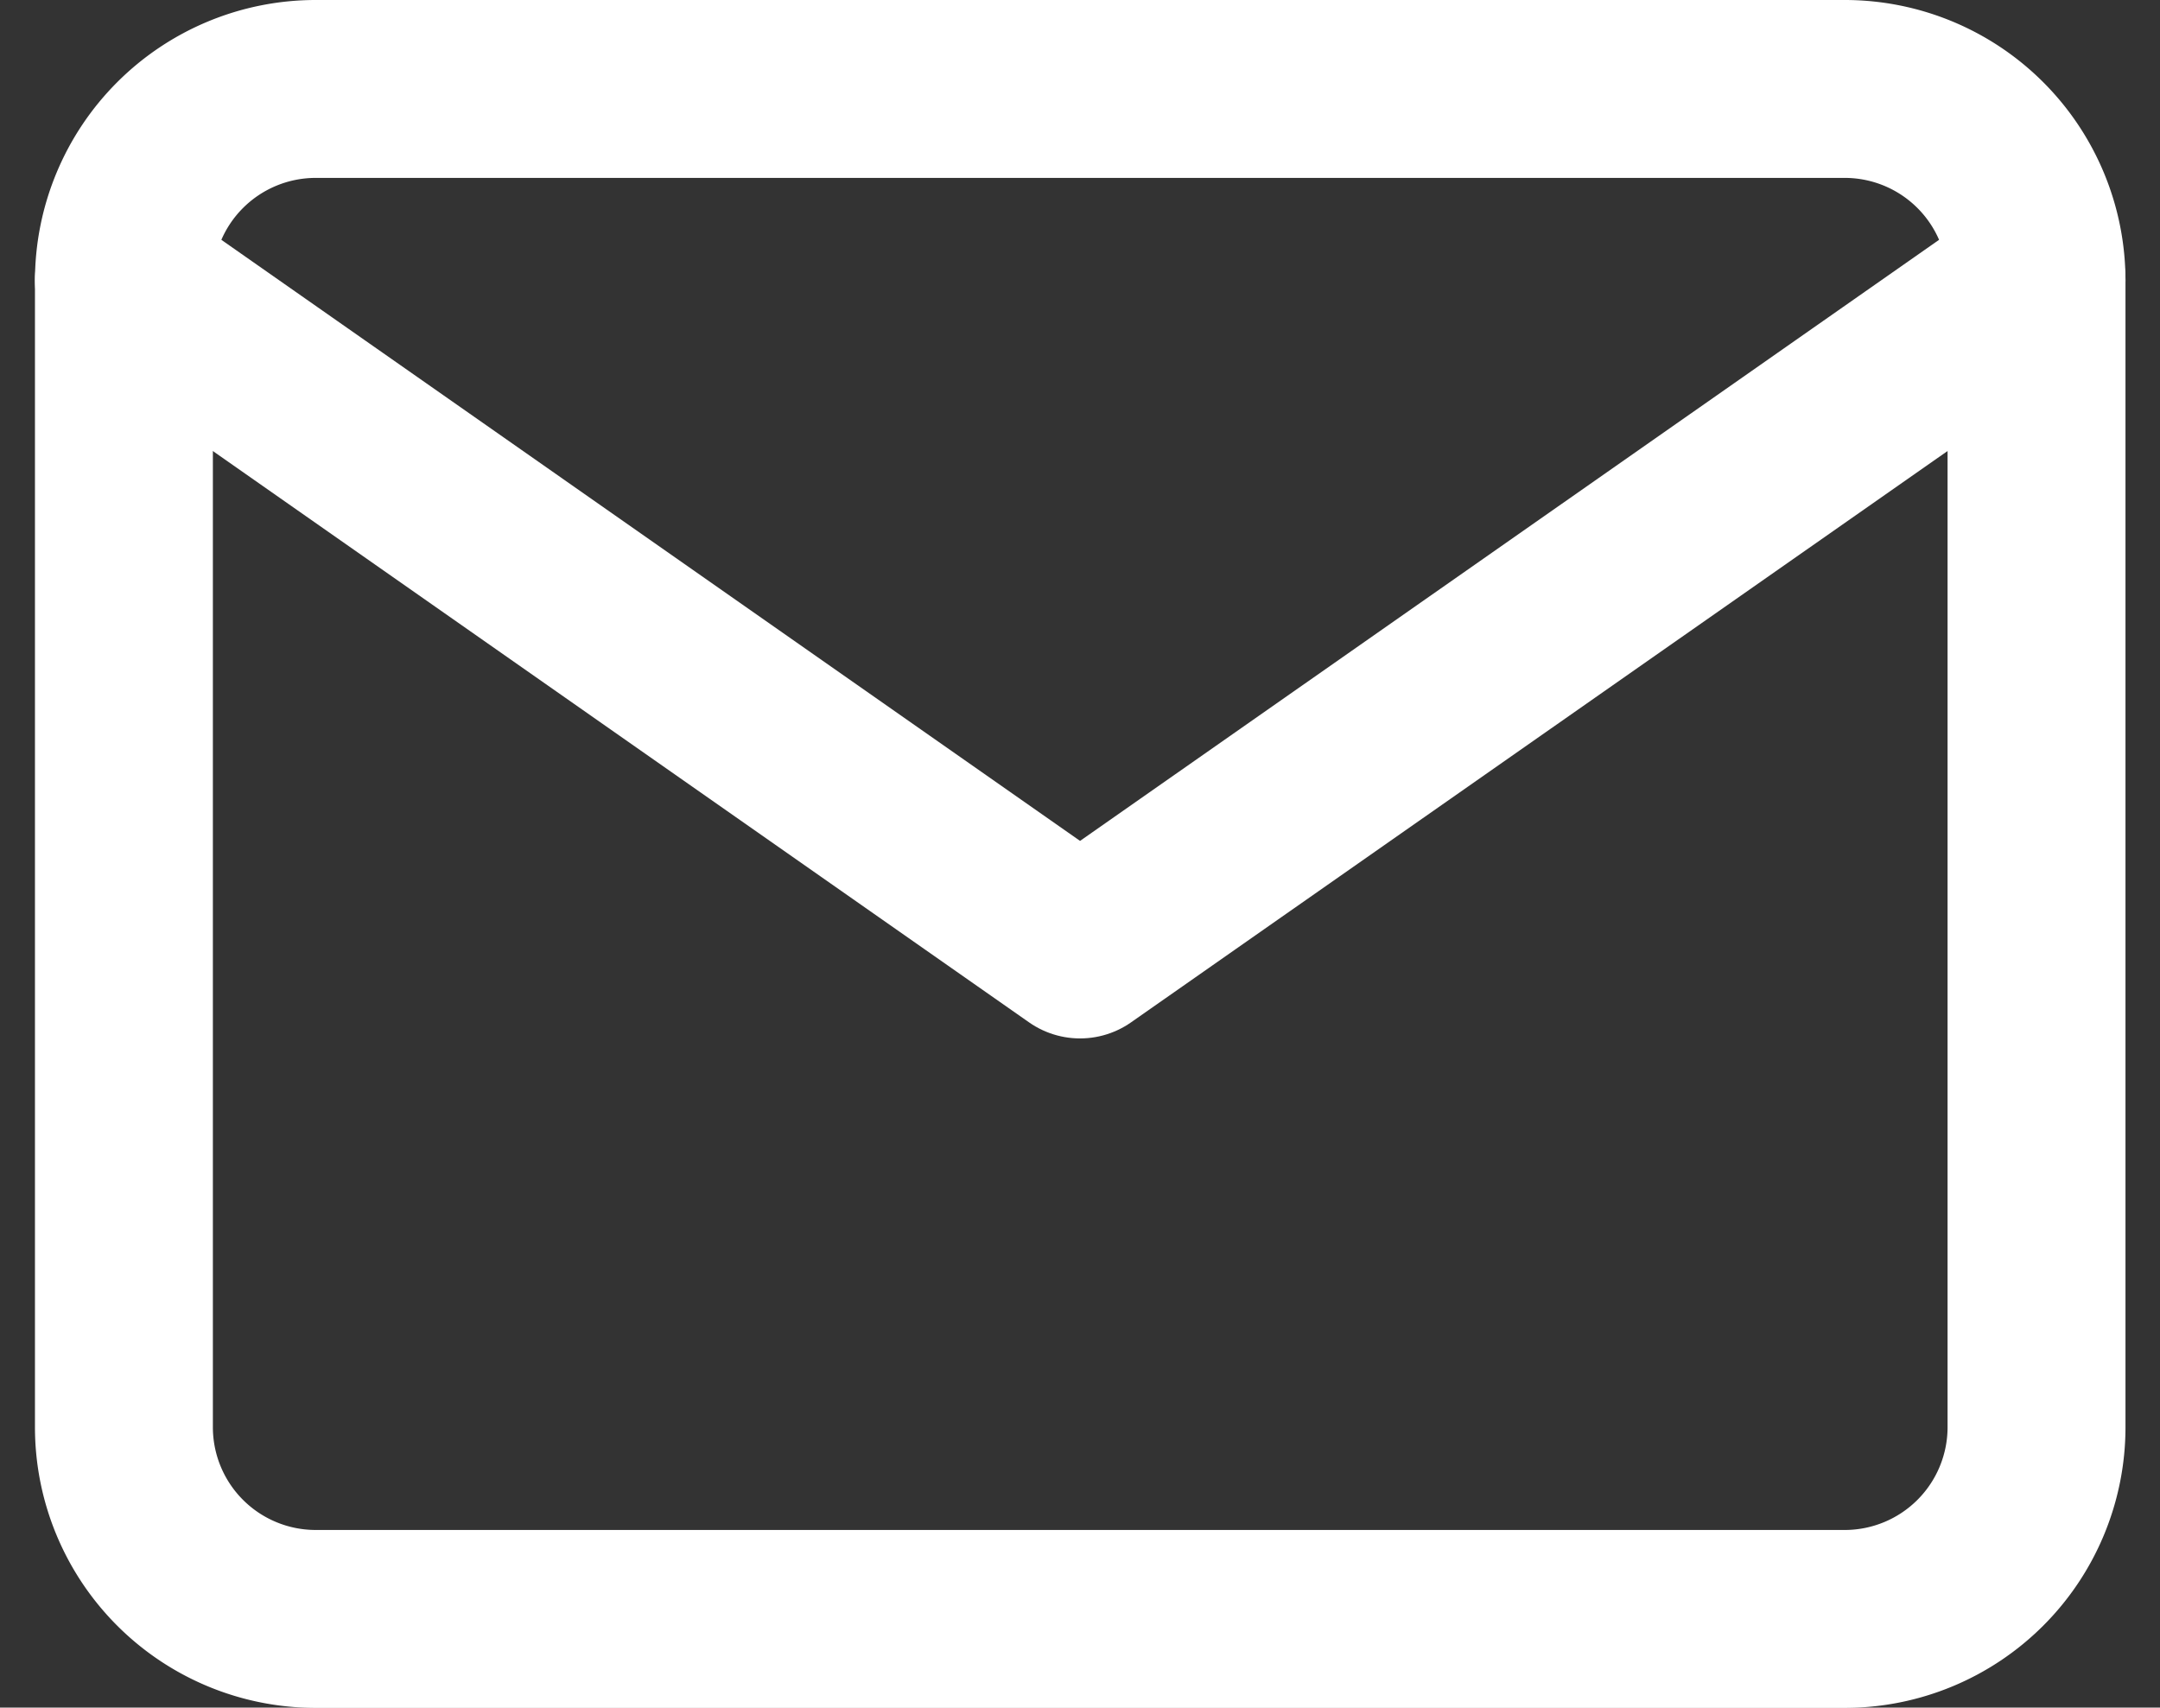
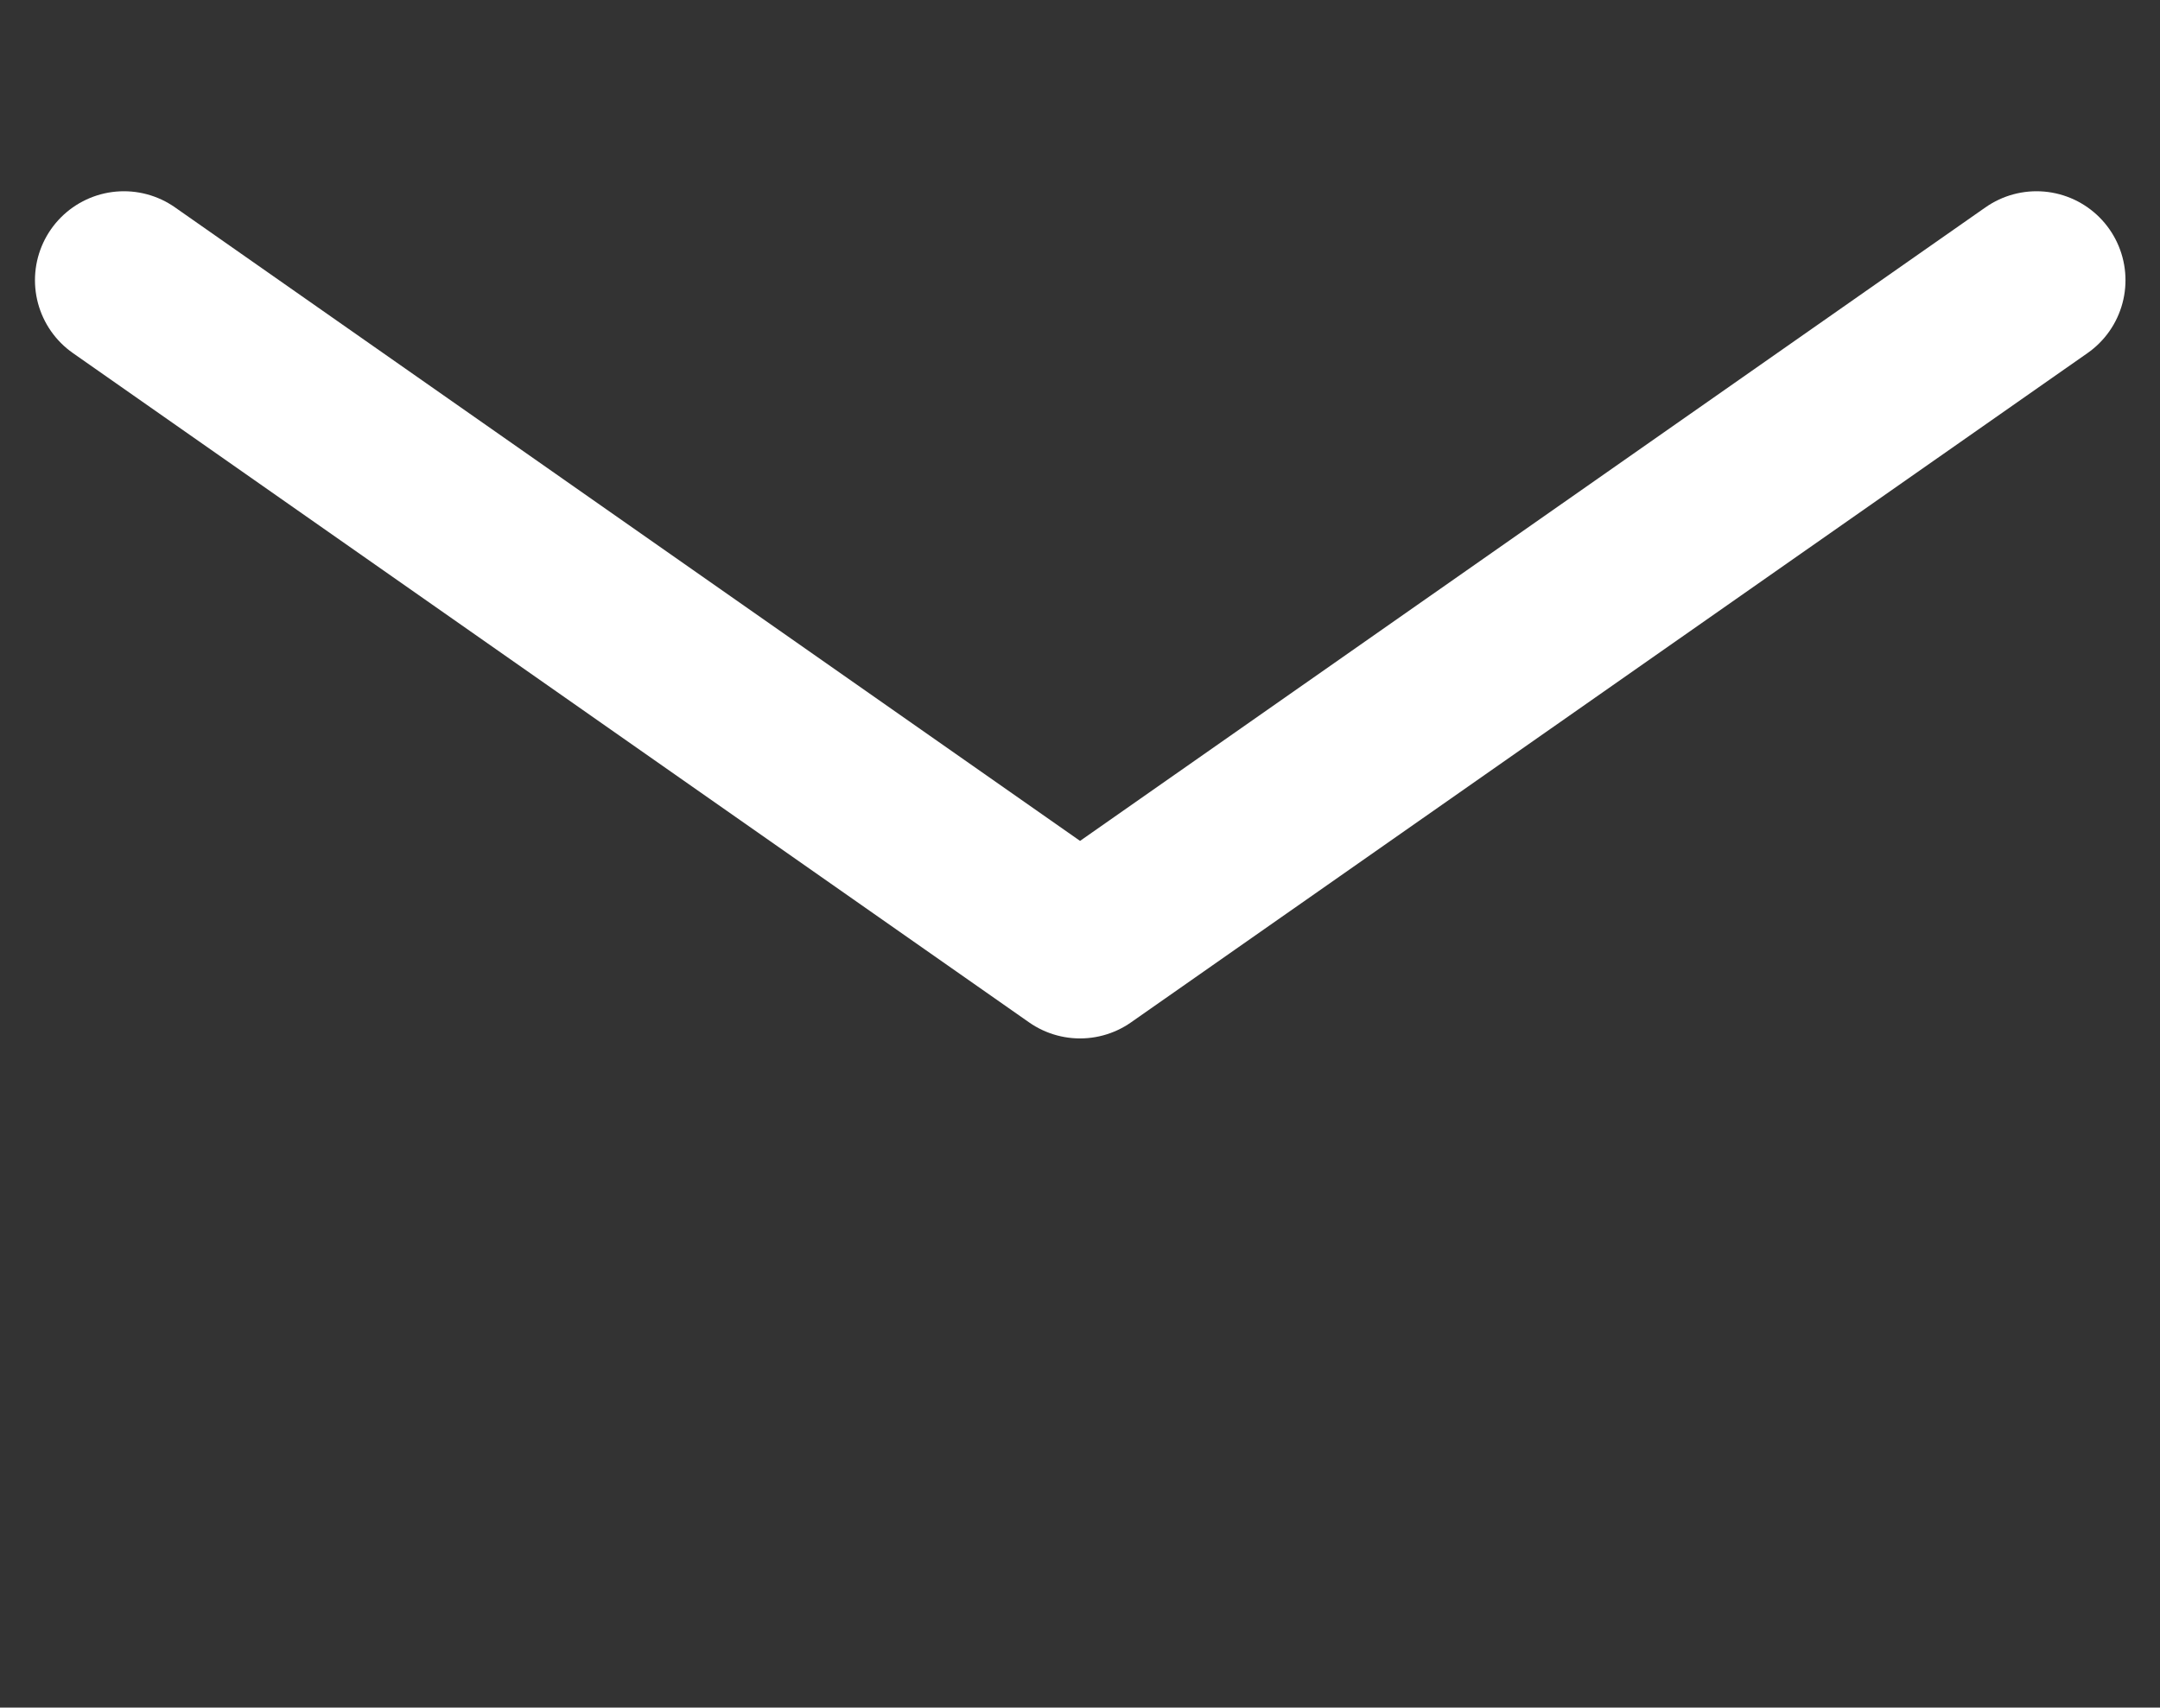
<svg xmlns="http://www.w3.org/2000/svg" width="24.281" height="19.197" viewBox="0 0 24.281 19.197">
  <rect x="0" y="0" width="24.281" height="19.197" fill="#333333" stroke="none" />
  <g id="Icon_feather-mail" data-name="Icon feather-mail" transform="translate(1.393 1)">
-     <path id="パス_4" data-name="パス 4" d="M5.15,6h17.2A2.156,2.156,0,0,1,24.5,8.15v12.9a2.156,2.156,0,0,1-2.15,2.15H5.15A2.156,2.156,0,0,1,3,21.047V8.15A2.156,2.156,0,0,1,5.15,6Z" transform="translate(-3 -6)" fill="none" stroke="#fff" stroke-linecap="round" stroke-linejoin="round" stroke-width="2" />
    <path id="パス_5" data-name="パス 5" d="M24.5,9,13.748,16.524,3,9" transform="translate(-3 -6.85)" fill="none" stroke="#fff" stroke-linecap="round" stroke-linejoin="round" stroke-width="2" />
  </g>
</svg>